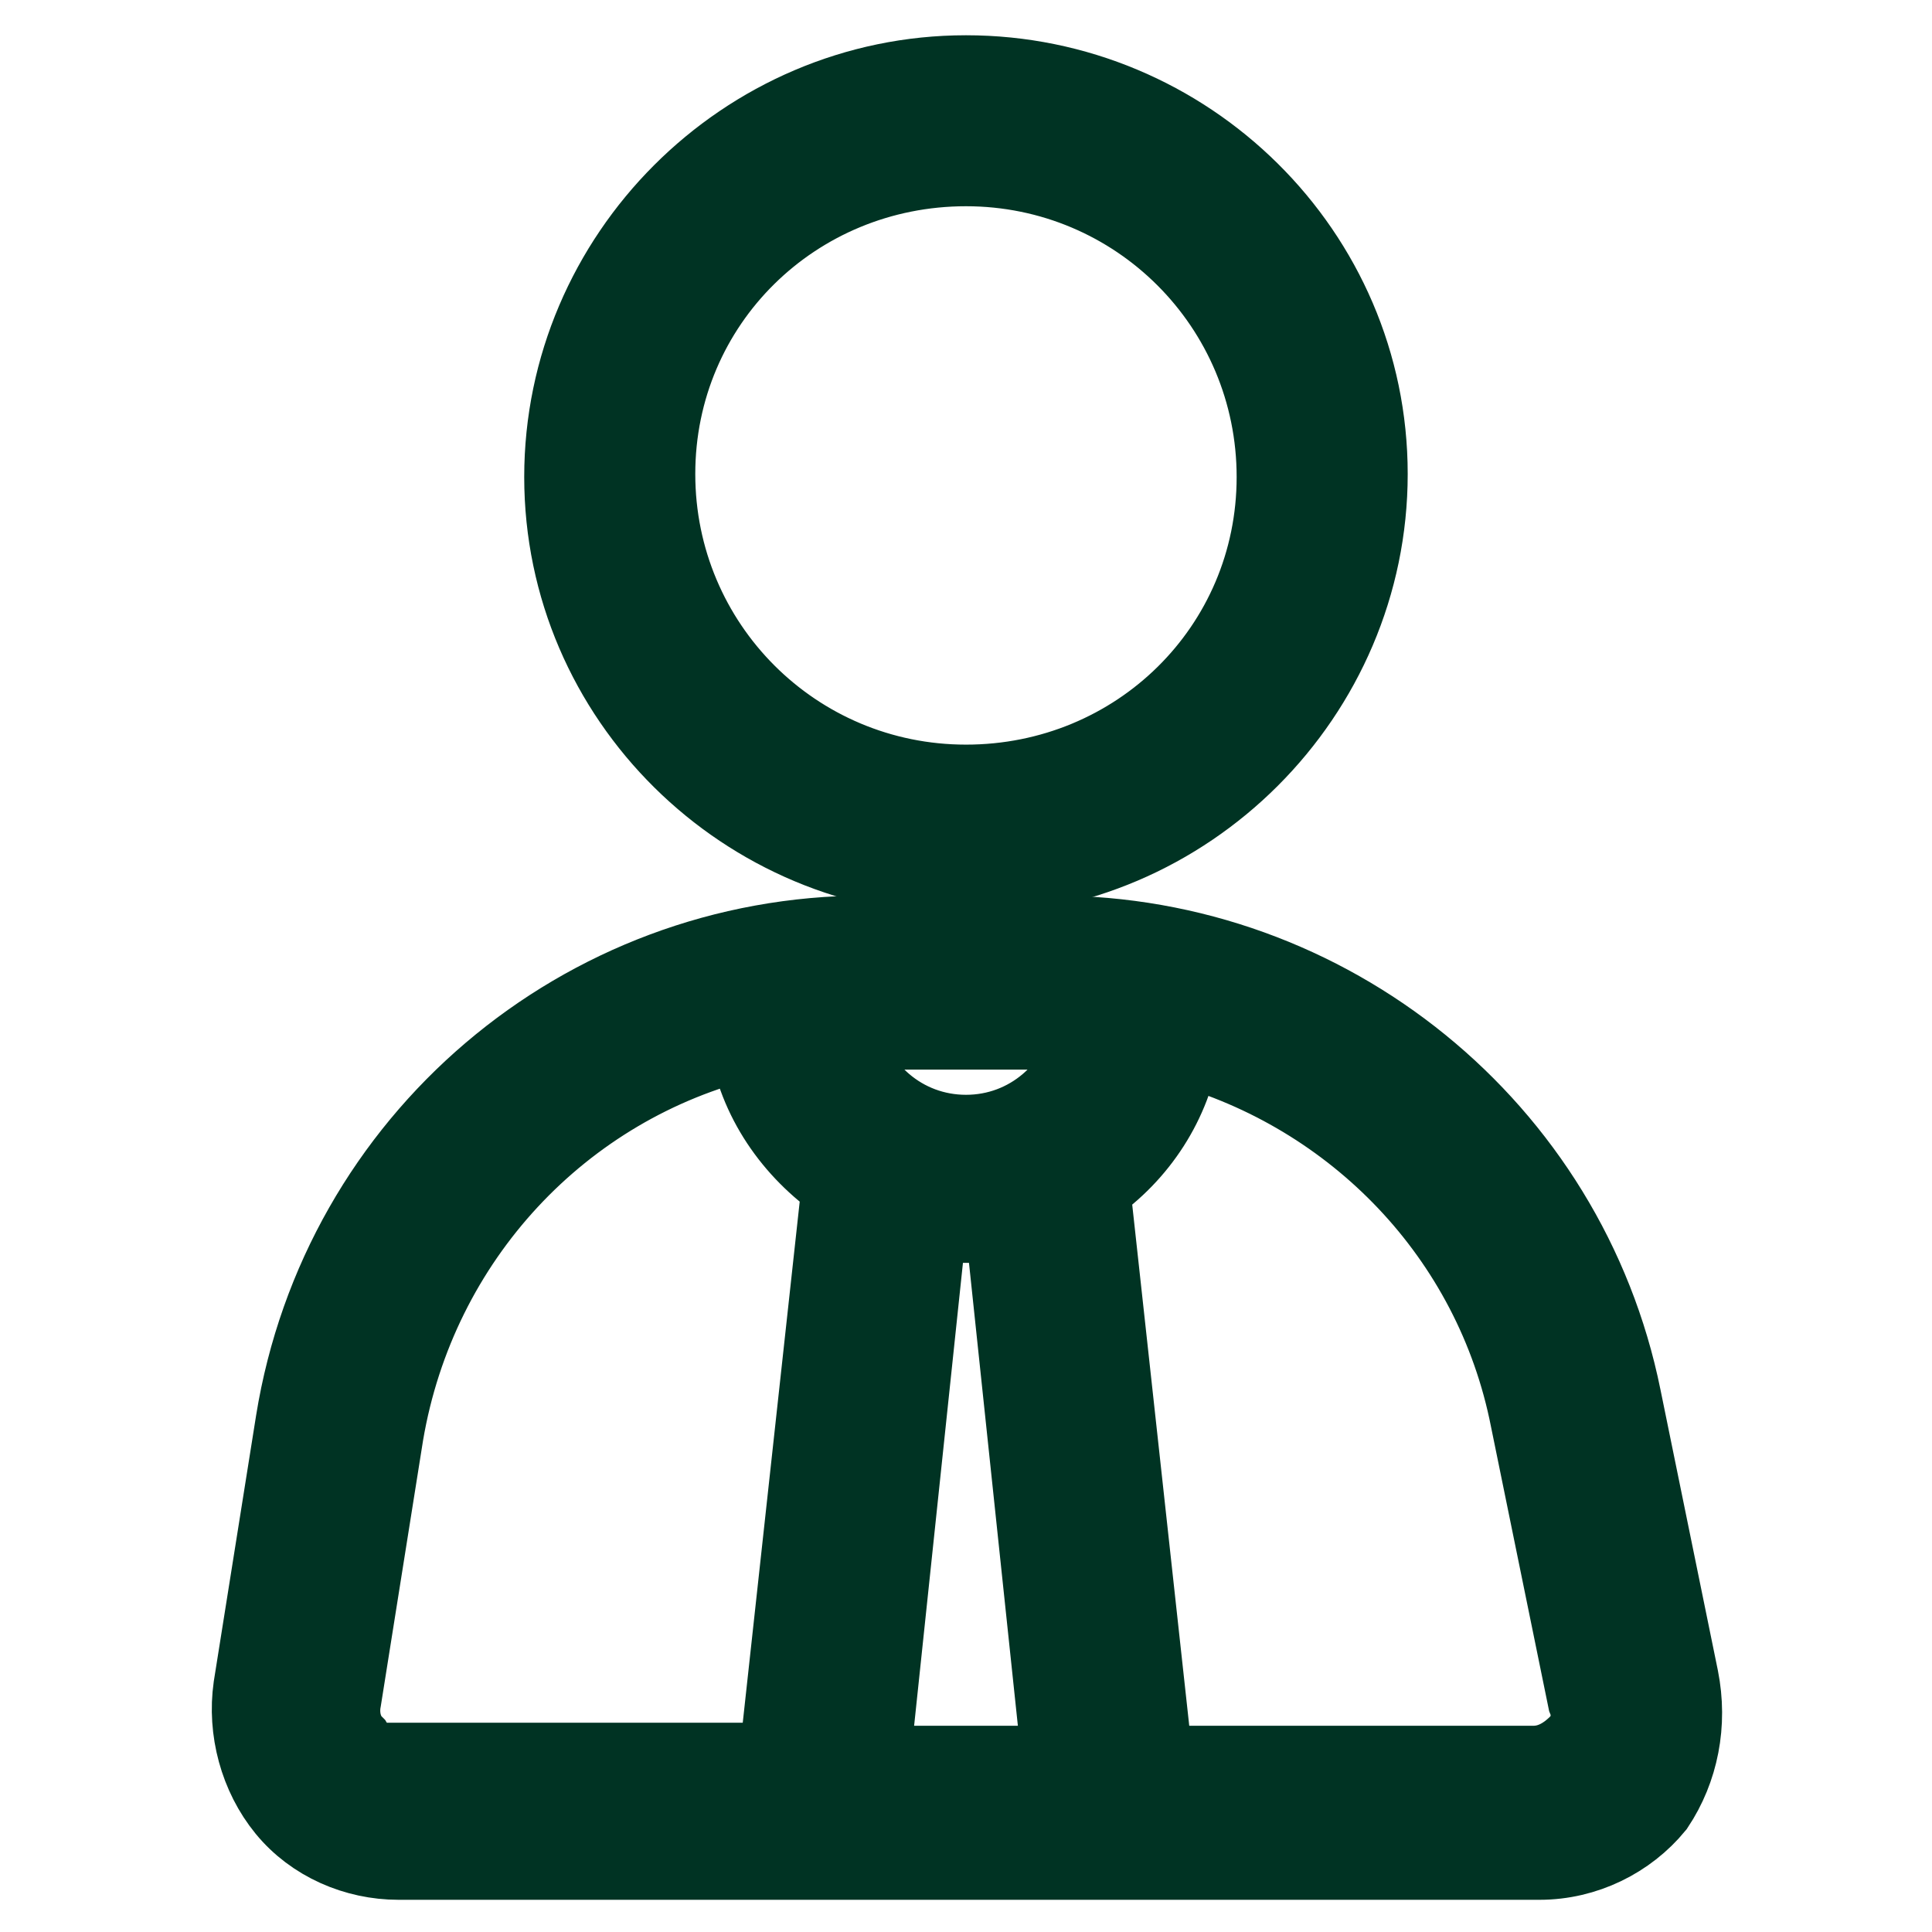
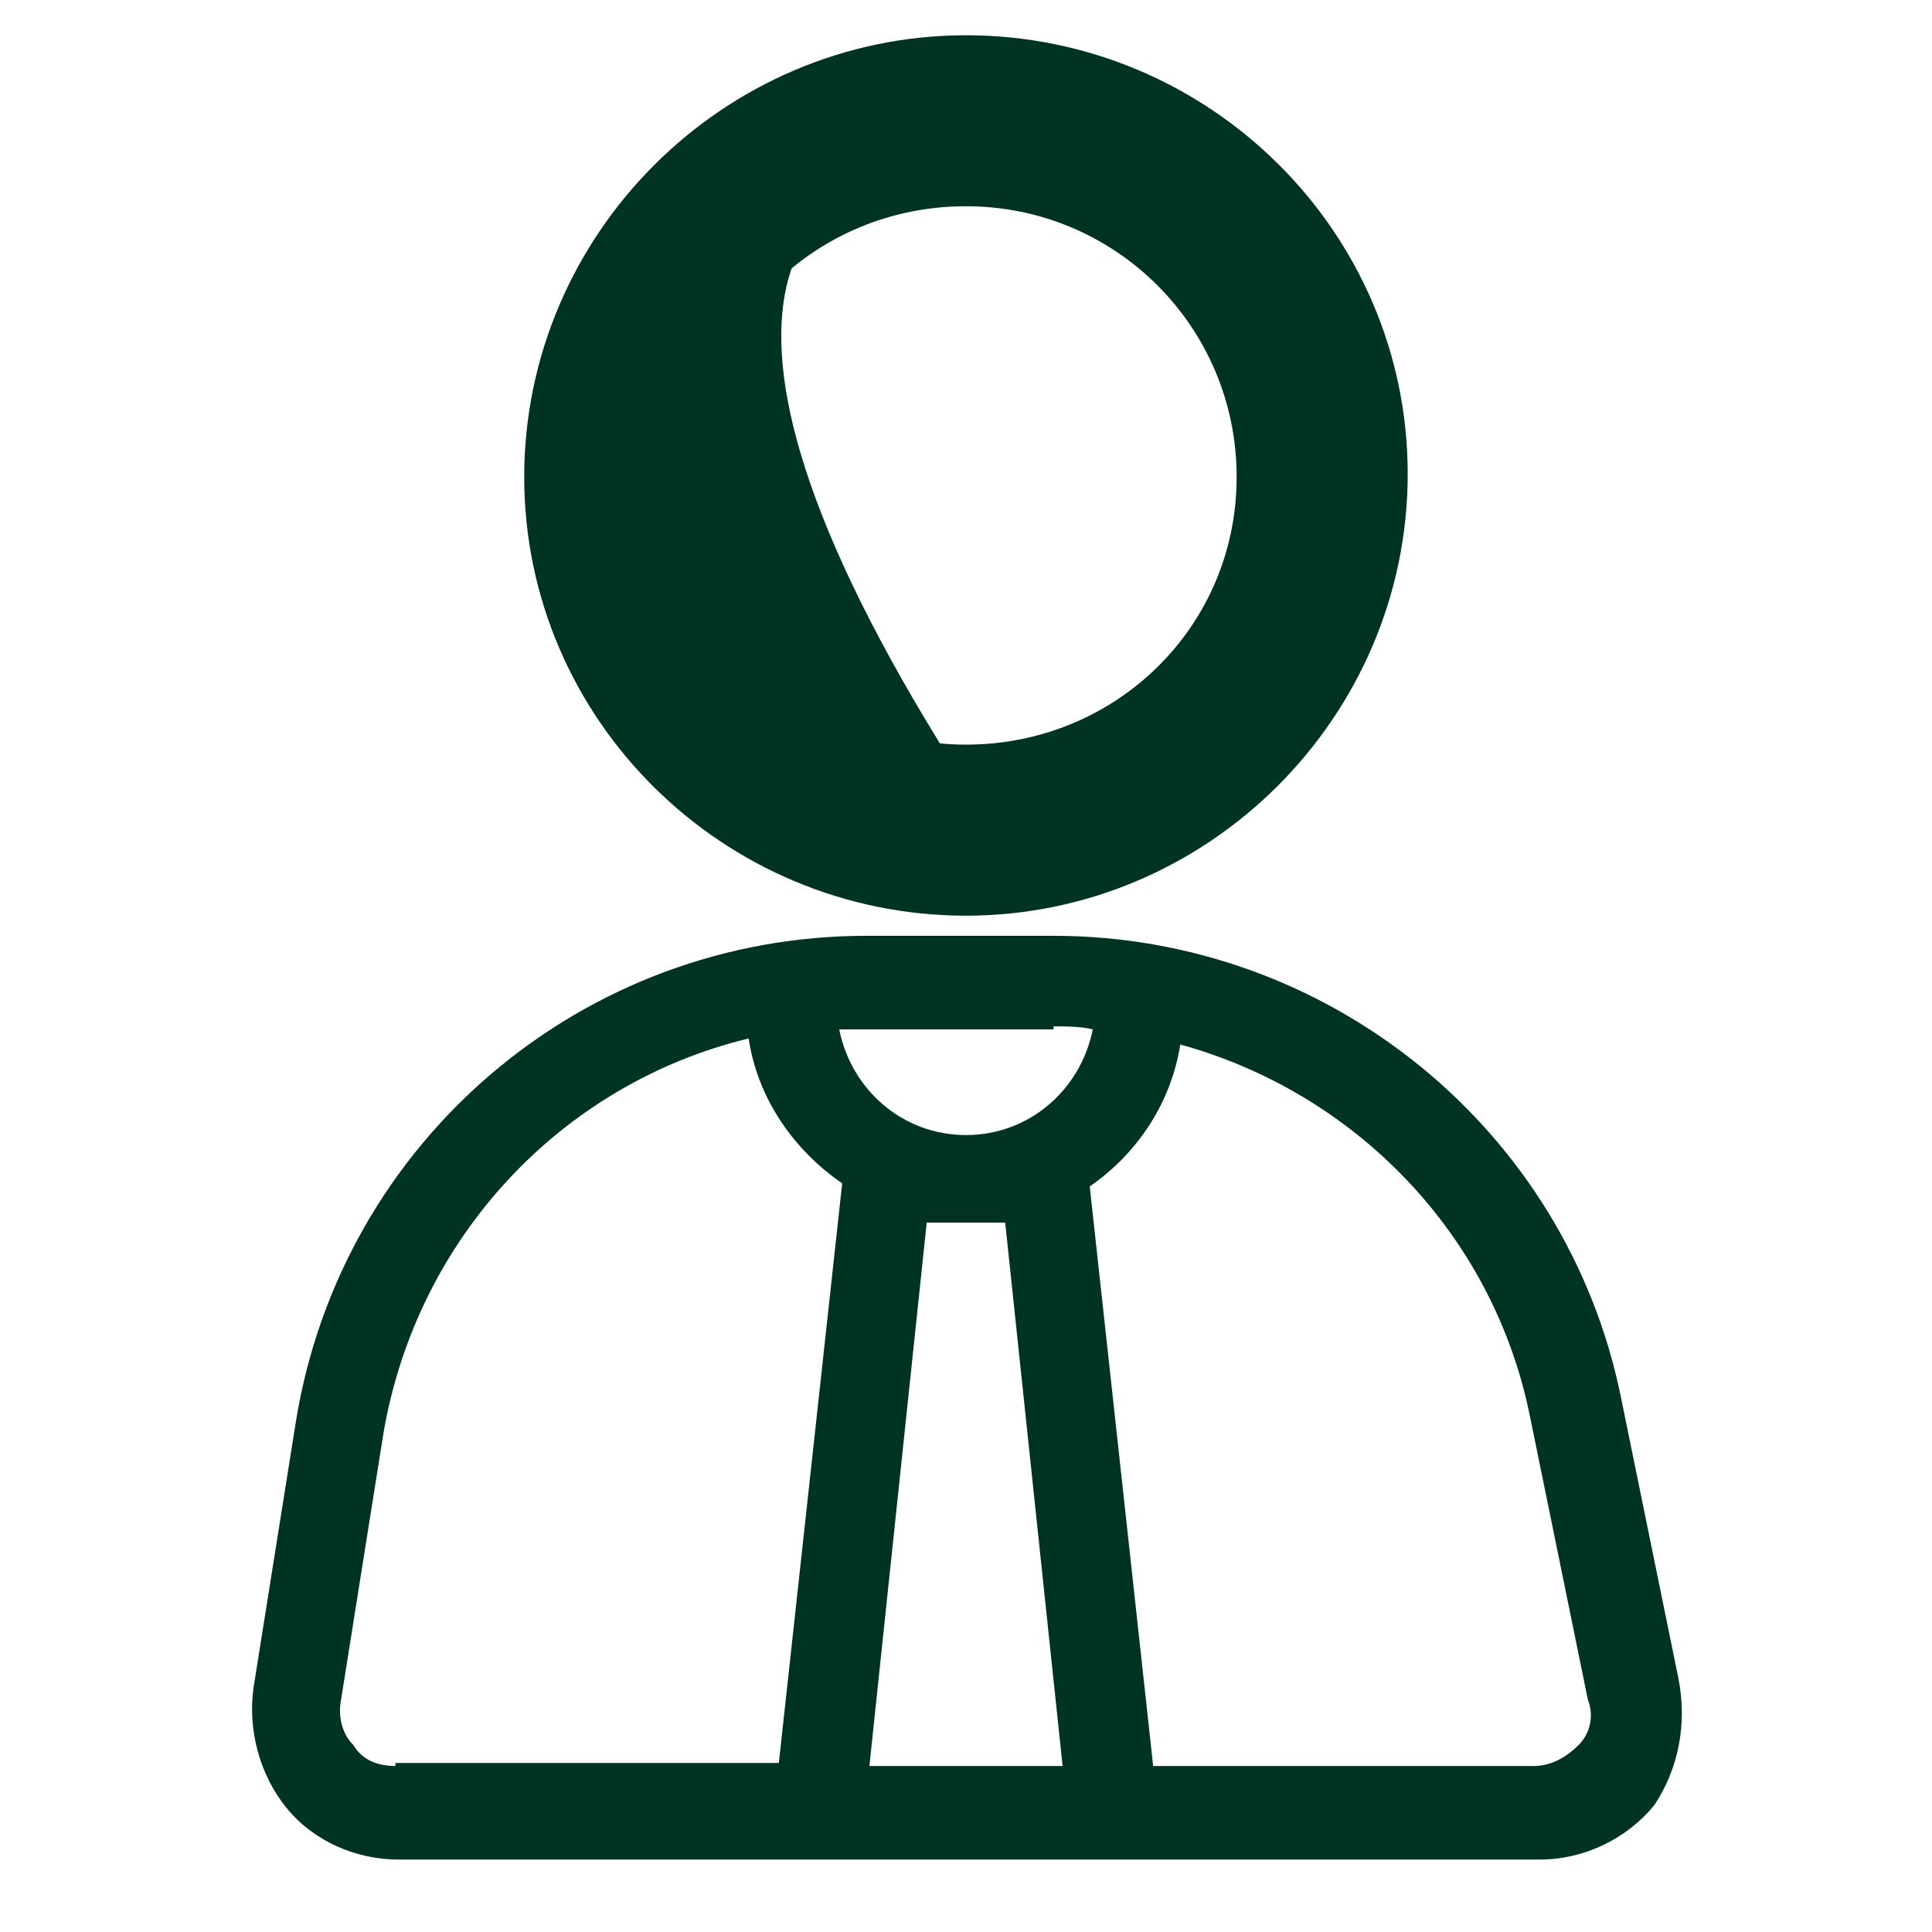
<svg xmlns="http://www.w3.org/2000/svg" width="24" height="24" viewBox="0 0 24 24" fill="none">
  <path d="M20.85 20.85L20.137 17.363C19.462 14.025 16.5 11.625 13.087 11.625H10.762C7.237 11.625 4.237 14.175 3.675 17.663L3.15 20.962C3.075 21.488 3.225 22.05 3.562 22.462C3.9 22.875 4.425 23.1 4.95 23.1H9.6H14.475H19.125C19.687 23.1 20.212 22.837 20.55 22.425C20.85 21.975 20.962 21.413 20.85 20.85ZM13.087 12.75C13.237 12.75 13.425 12.75 13.575 12.787C13.425 13.537 12.787 14.1 12 14.1C11.212 14.1 10.575 13.537 10.425 12.787H10.762H13.087V12.75ZM4.912 21.938C4.687 21.938 4.5 21.863 4.387 21.675C4.237 21.525 4.2 21.3 4.237 21.113L4.762 17.812C5.175 15.375 6.975 13.463 9.3 12.9C9.412 13.65 9.862 14.287 10.462 14.7L9.675 21.9H4.912V21.938ZM10.8 21.938L11.512 15.188H11.962H12H12.037H12.487L13.2 21.938H10.8ZM19.612 21.675C19.462 21.825 19.275 21.938 19.05 21.938H14.325L13.537 14.738C14.137 14.325 14.55 13.688 14.662 12.975C16.837 13.575 18.562 15.338 19.012 17.625L19.725 21.113C19.8 21.3 19.762 21.525 19.612 21.675Z" fill="#003323" />
-   <path d="M20.85 20.85L20.137 17.363C19.462 14.025 16.5 11.625 13.087 11.625H10.762C7.237 11.625 4.237 14.175 3.675 17.663L3.15 20.962C3.075 21.488 3.225 22.05 3.562 22.462C3.9 22.875 4.425 23.1 4.95 23.1H9.6H14.475H19.125C19.687 23.1 20.212 22.837 20.55 22.425C20.85 21.975 20.962 21.413 20.85 20.85ZM13.087 12.75C13.237 12.75 13.425 12.75 13.575 12.787C13.425 13.537 12.787 14.1 12 14.1C11.212 14.1 10.575 13.537 10.425 12.787H10.762H13.087V12.75ZM4.912 21.938C4.687 21.938 4.5 21.863 4.387 21.675C4.237 21.525 4.2 21.3 4.237 21.113L4.762 17.812C5.175 15.375 6.975 13.463 9.3 12.9C9.412 13.65 9.862 14.287 10.462 14.7L9.675 21.9H4.912V21.938ZM10.8 21.938L11.512 15.188H11.962H12H12.037H12.487L13.2 21.938H10.8ZM19.612 21.675C19.462 21.825 19.275 21.938 19.05 21.938H14.325L13.537 14.738C14.137 14.325 14.55 13.688 14.662 12.975C16.837 13.575 18.562 15.338 19.012 17.625L19.725 21.113C19.8 21.3 19.762 21.525 19.612 21.675Z" stroke="#003323" />
-   <path d="M12 10.875C14.737 10.875 16.987 8.625 16.987 5.888C16.987 3.15 14.737 0.938 12 0.938C9.262 0.938 7.012 3.188 7.012 5.925C7.012 8.662 9.262 10.875 12 10.875ZM12 2.062C14.137 2.062 15.862 3.788 15.862 5.925C15.862 8.062 14.137 9.75 12 9.75C9.862 9.75 8.137 8.025 8.137 5.888C8.137 3.75 9.862 2.062 12 2.062Z" fill="#003323" />
+   <path d="M12 10.875C14.737 10.875 16.987 8.625 16.987 5.888C16.987 3.15 14.737 0.938 12 0.938C9.262 0.938 7.012 3.188 7.012 5.925C7.012 8.662 9.262 10.875 12 10.875ZM12 2.062C14.137 2.062 15.862 3.788 15.862 5.925C15.862 8.062 14.137 9.75 12 9.75C8.137 3.75 9.862 2.062 12 2.062Z" fill="#003323" />
  <path d="M12 10.875C14.737 10.875 16.987 8.625 16.987 5.888C16.987 3.15 14.737 0.938 12 0.938C9.262 0.938 7.012 3.188 7.012 5.925C7.012 8.662 9.262 10.875 12 10.875ZM12 2.062C14.137 2.062 15.862 3.788 15.862 5.925C15.862 8.062 14.137 9.75 12 9.75C9.862 9.75 8.137 8.025 8.137 5.888C8.137 3.75 9.862 2.062 12 2.062Z" stroke="#003323" />
</svg>